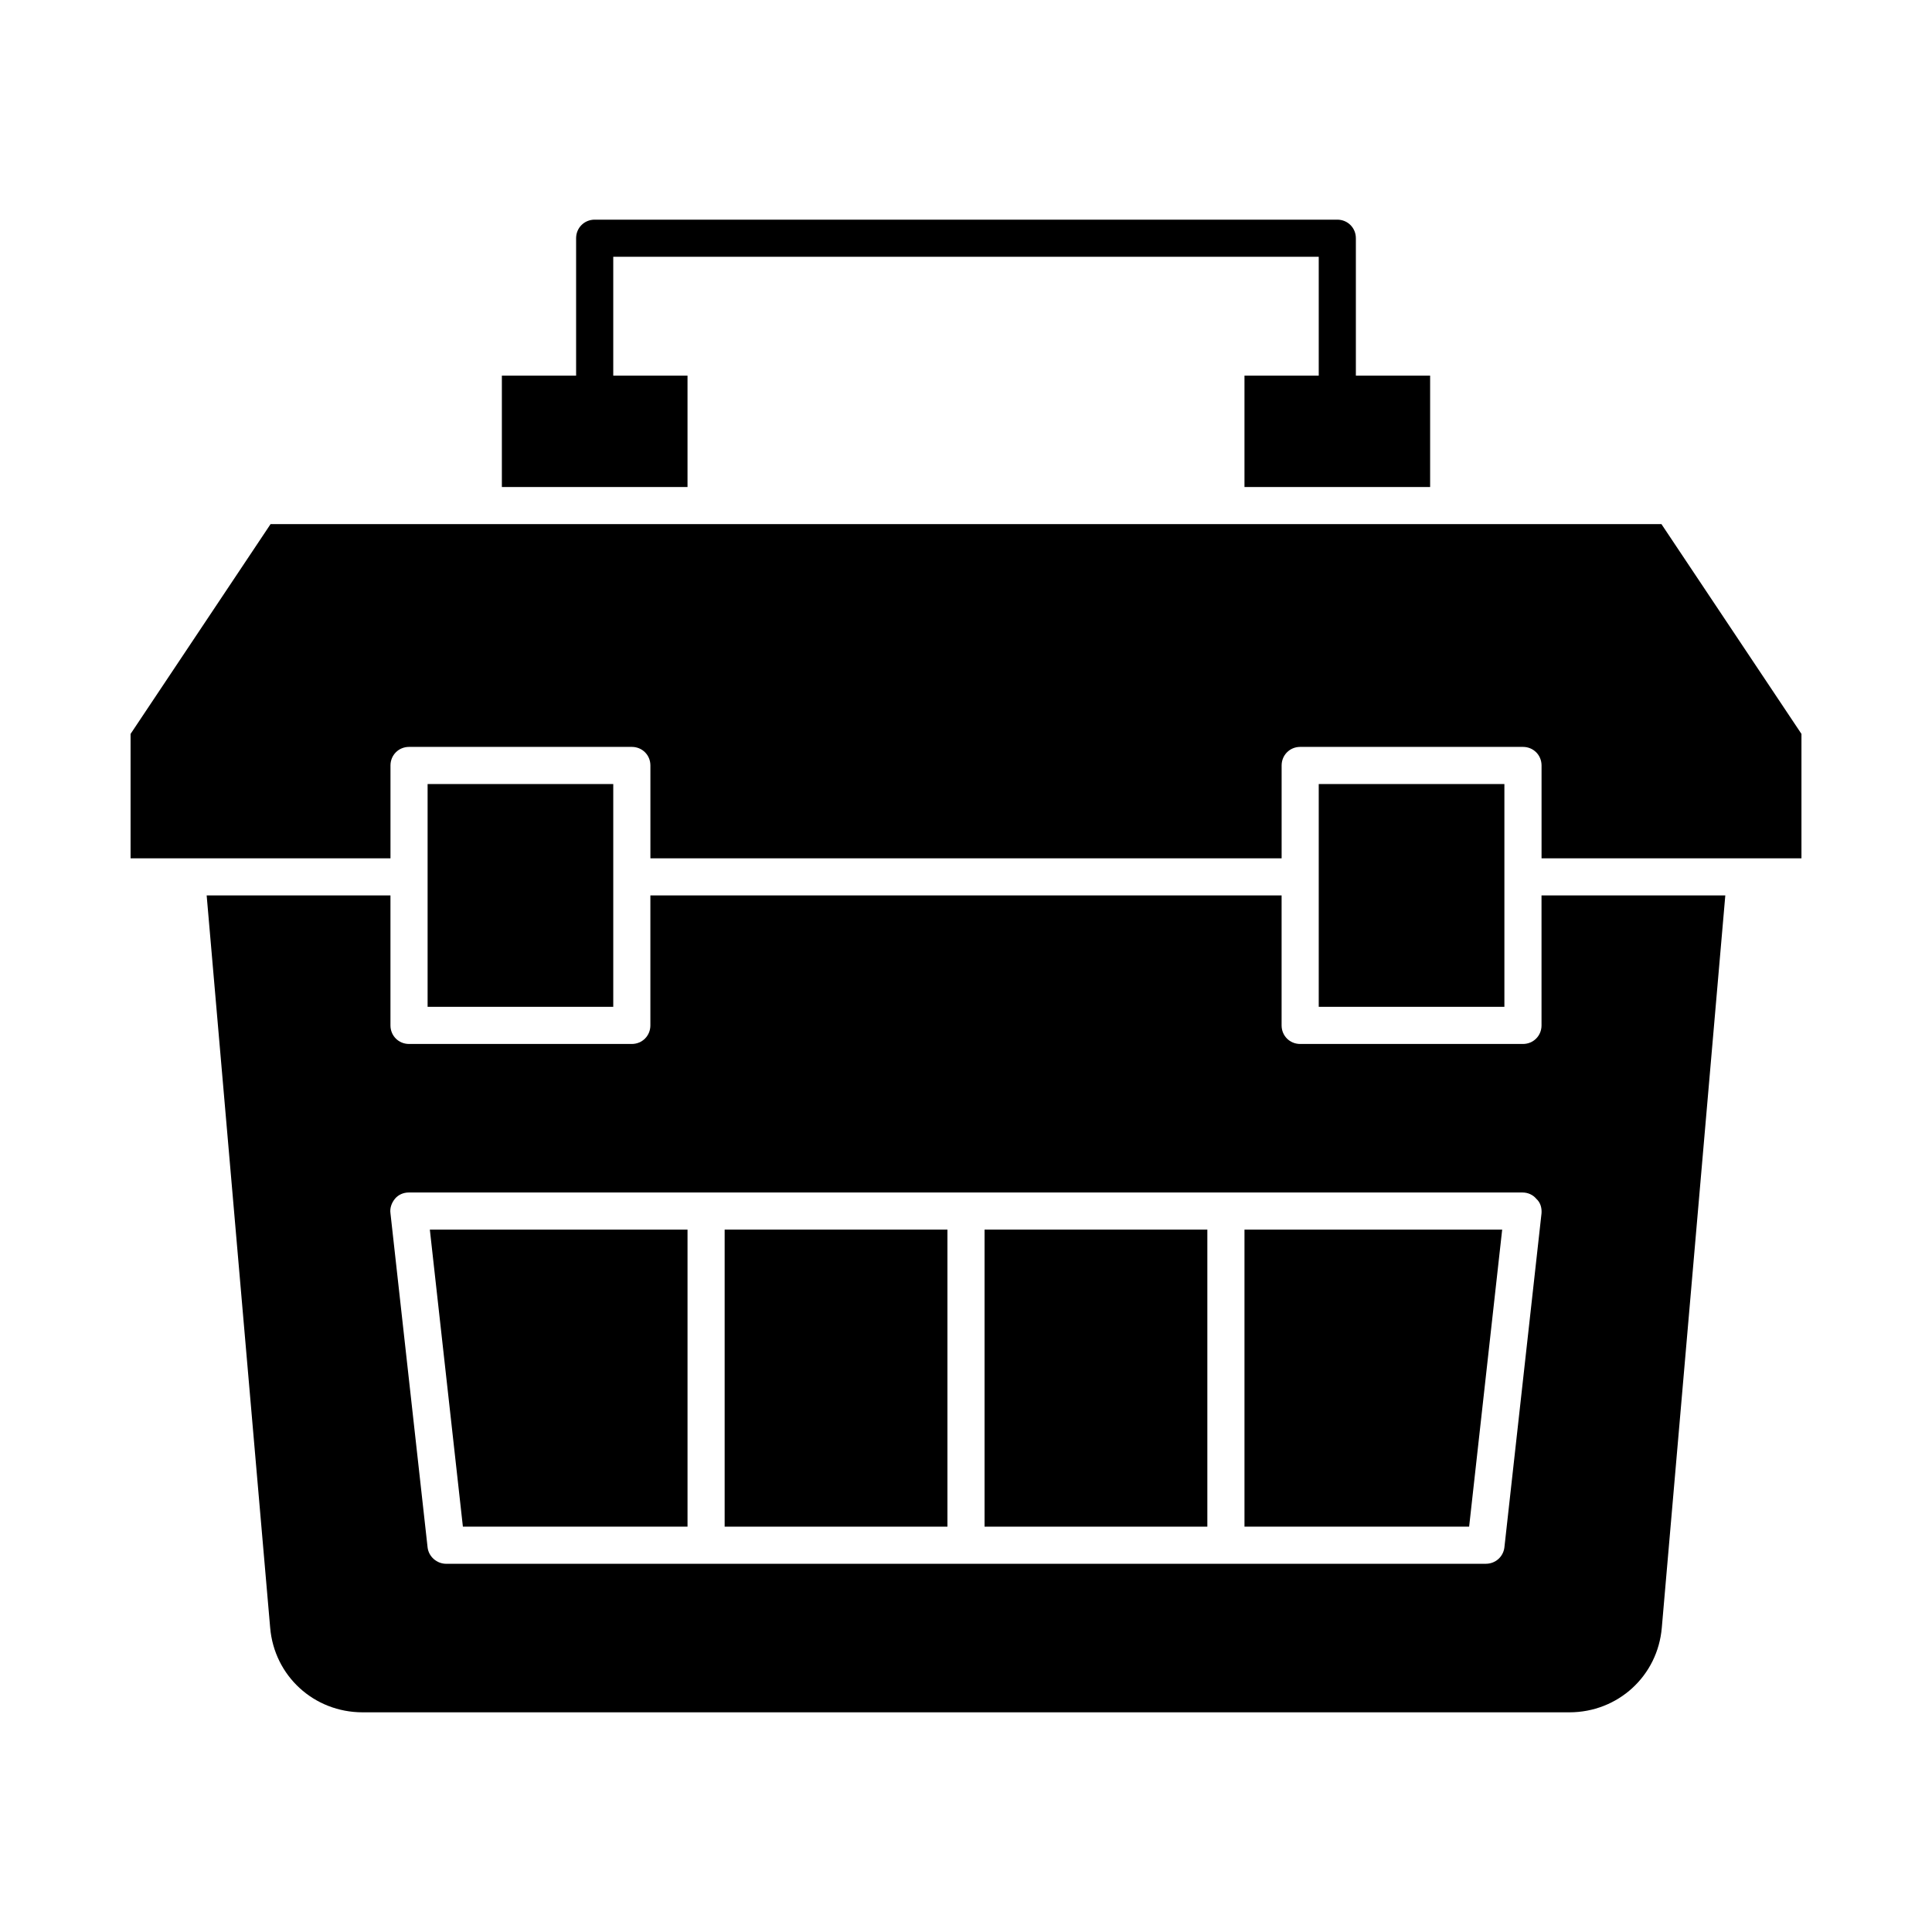
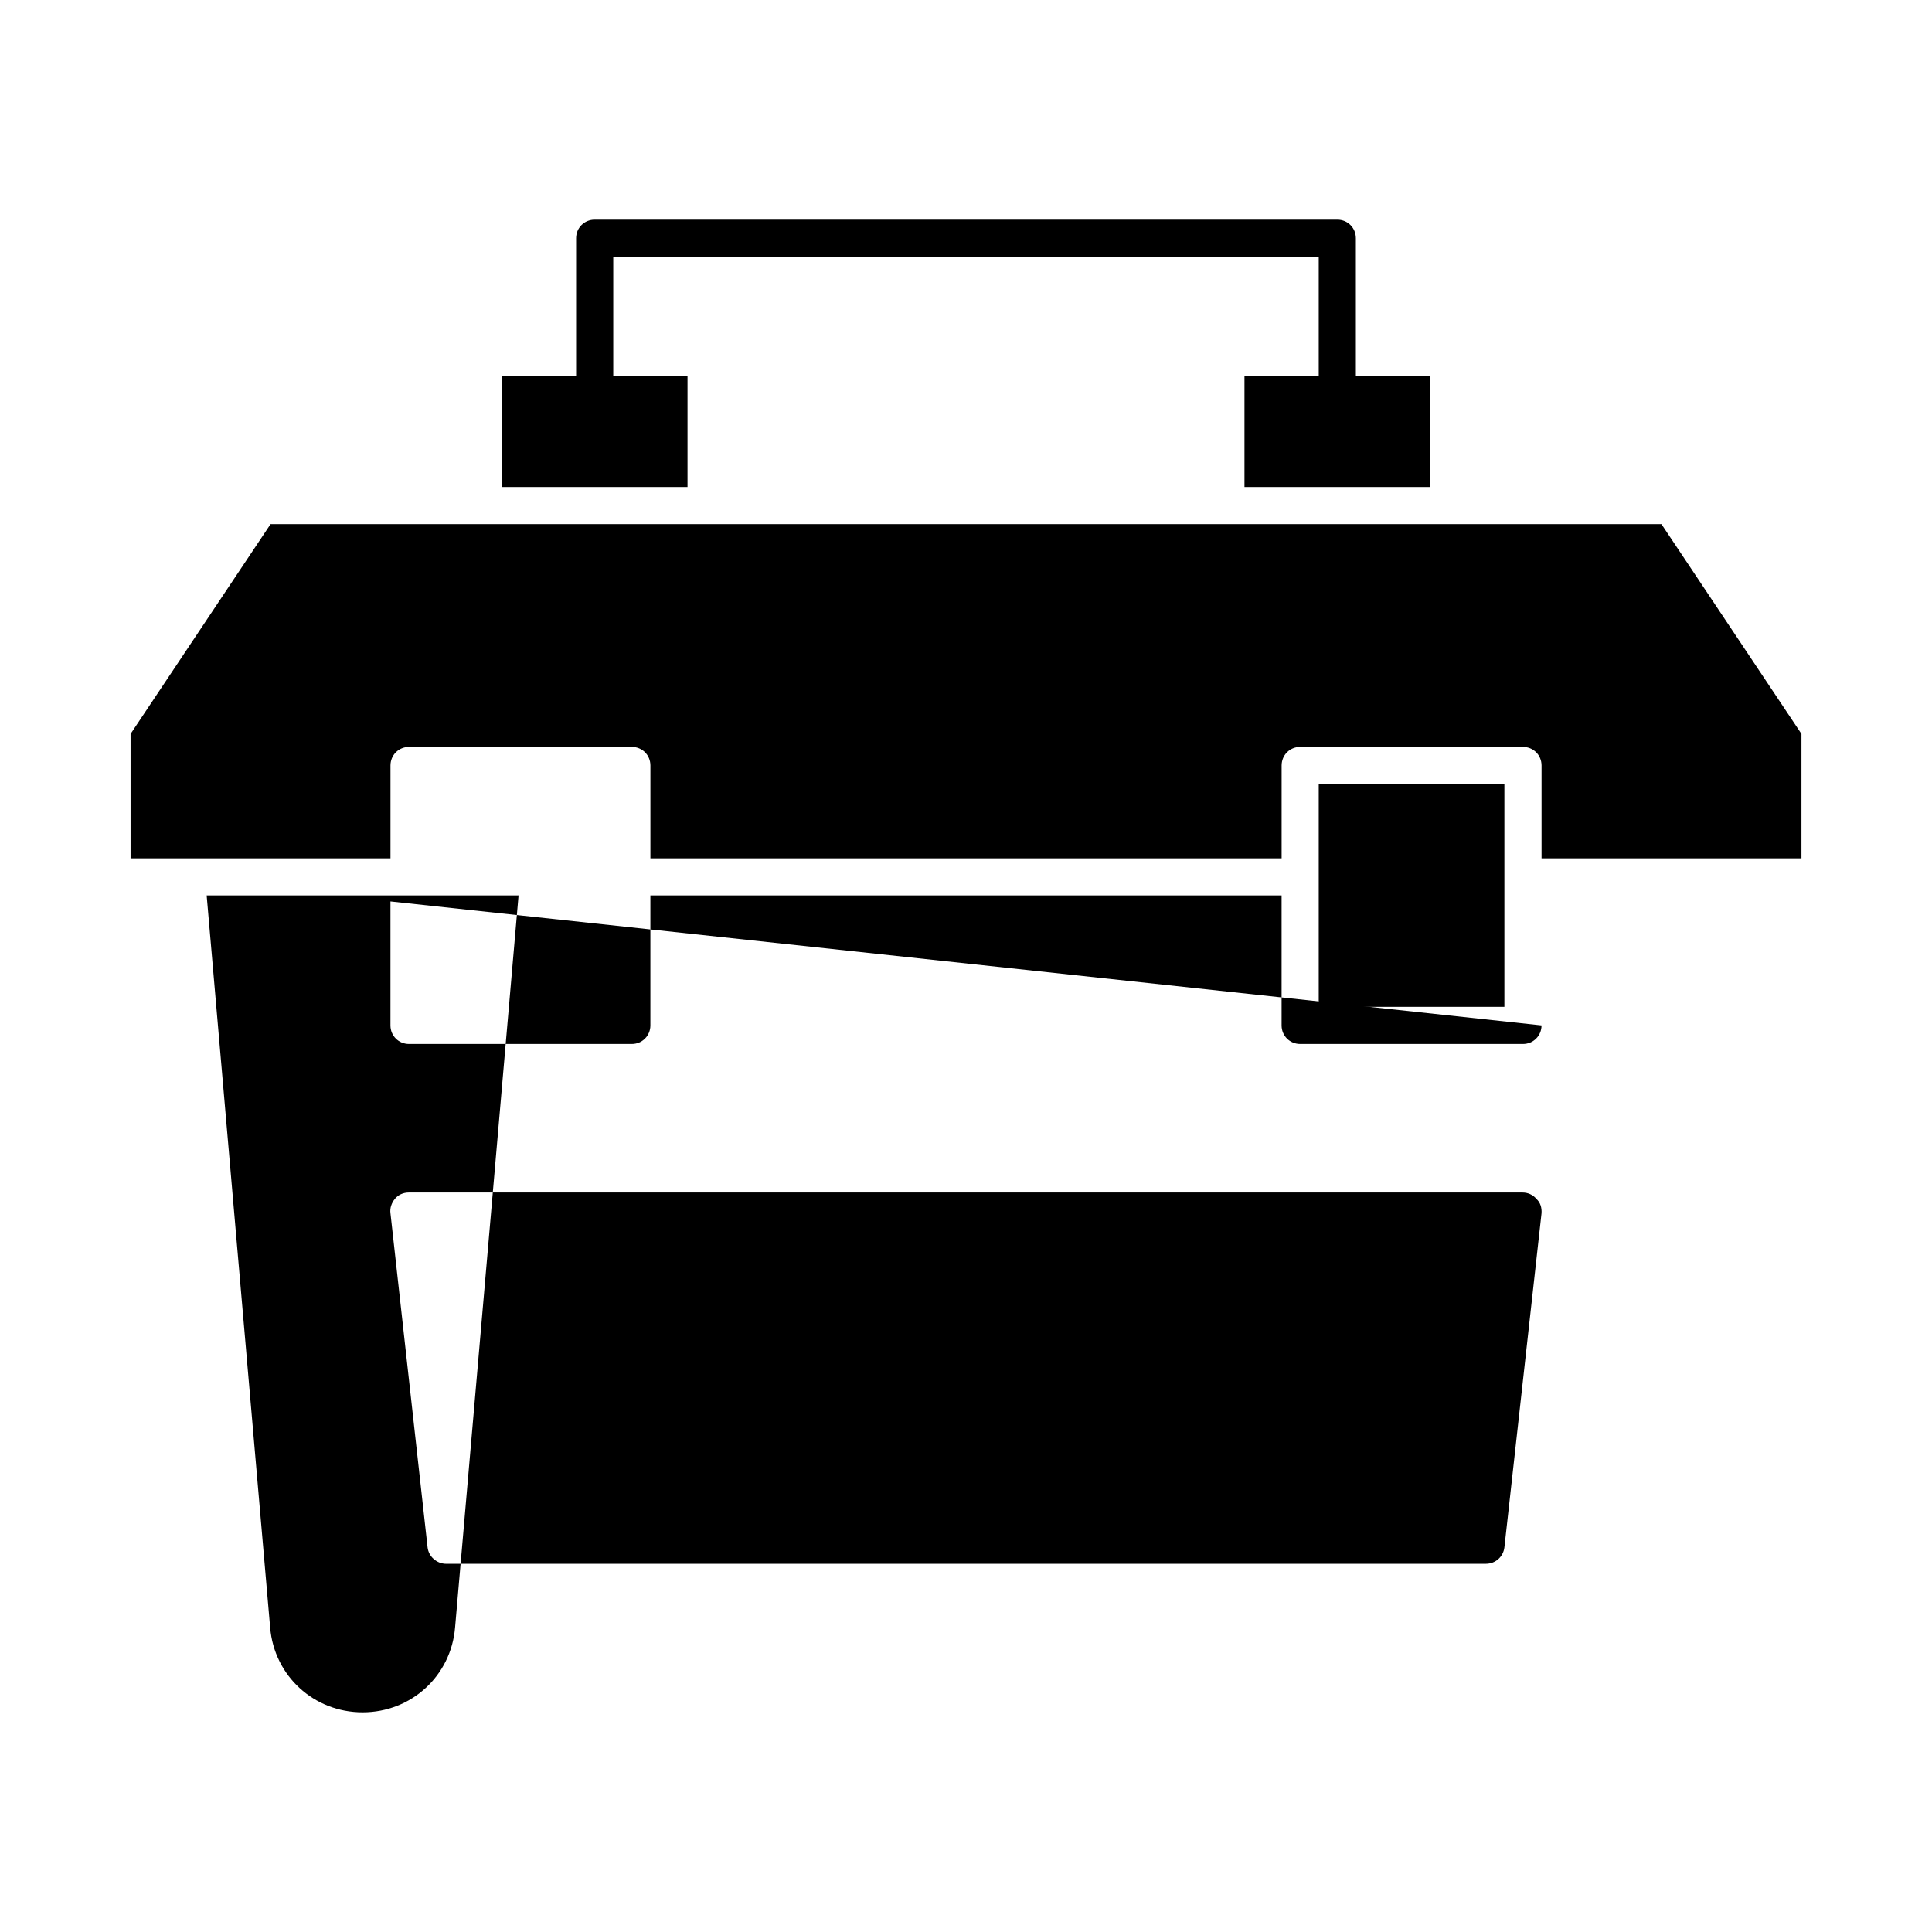
<svg xmlns="http://www.w3.org/2000/svg" fill="#000000" width="800px" height="800px" version="1.1" viewBox="144 144 512 512">
  <g>
-     <path d="m266.67 548.58h59.531v-78.719h-68.289z" />
-     <path d="m336.04 469.86h59.039v78.719h-59.039z" />
    <path d="m404.92 469.86h59.039v78.719h-59.039z" />
    <path d="m473.8 548.58h59.535l8.758-78.719h-68.293z" />
    <path d="m277 243.54v29.52h49.199v-29.52h-19.68v-31.488h186.96v31.488h-19.68v29.52h49.199v-29.52h-19.68v-36.406c0-2.754-2.164-4.922-4.922-4.922h-196.8c-2.754 0-4.922 2.164-4.922 4.922v36.406z" />
    <path d="m493.48 351.78h49.199v59.039h-49.199z" />
    <path d="m527.92 282.9h-312.22l-37.098 55.598v32.961h68.879v-24.602c0-2.754 2.164-4.922 4.922-4.922h59.039c2.754 0 4.922 2.164 4.922 4.922v24.602h167.28v-24.602c0-2.754 2.164-4.922 4.922-4.922h59.039c2.754 0 4.922 2.164 4.922 4.922v24.602h68.879v-32.965l-37.102-55.594z" />
-     <path d="m552.52 415.74c0 2.754-2.164 4.922-4.922 4.922h-59.039c-2.754 0-4.922-2.164-4.922-4.922v-34.441h-167.28v34.441c0 2.754-2.164 4.922-4.922 4.922h-59.039c-2.754 0-4.922-2.164-4.922-4.922v-34.441h-48.707l16.828 194.05c1.082 12.793 11.609 22.434 24.5 22.434h319.8c12.891 0 23.418-9.645 24.5-22.434l16.828-194.05h-48.707zm0 49.789-9.84 88.559c-0.297 2.461-2.363 4.328-4.922 4.328l-275.52 0.004c-2.461 0-4.625-1.871-4.922-4.328l-9.84-88.559c-0.195-1.379 0.297-2.754 1.18-3.836 0.887-1.082 2.262-1.672 3.641-1.672h295.2c1.379 0 2.754 0.59 3.641 1.672 1.086 0.98 1.48 2.359 1.383 3.832z" />
-     <path d="m257.32 351.78h49.199v59.039h-49.199z" />
+     <path d="m552.52 415.74c0 2.754-2.164 4.922-4.922 4.922h-59.039c-2.754 0-4.922-2.164-4.922-4.922v-34.441h-167.28v34.441c0 2.754-2.164 4.922-4.922 4.922h-59.039c-2.754 0-4.922-2.164-4.922-4.922v-34.441h-48.707l16.828 194.05c1.082 12.793 11.609 22.434 24.5 22.434c12.891 0 23.418-9.645 24.5-22.434l16.828-194.05h-48.707zm0 49.789-9.84 88.559c-0.297 2.461-2.363 4.328-4.922 4.328l-275.52 0.004c-2.461 0-4.625-1.871-4.922-4.328l-9.84-88.559c-0.195-1.379 0.297-2.754 1.18-3.836 0.887-1.082 2.262-1.672 3.641-1.672h295.2c1.379 0 2.754 0.59 3.641 1.672 1.086 0.98 1.48 2.359 1.383 3.832z" />
  </g>
</svg>